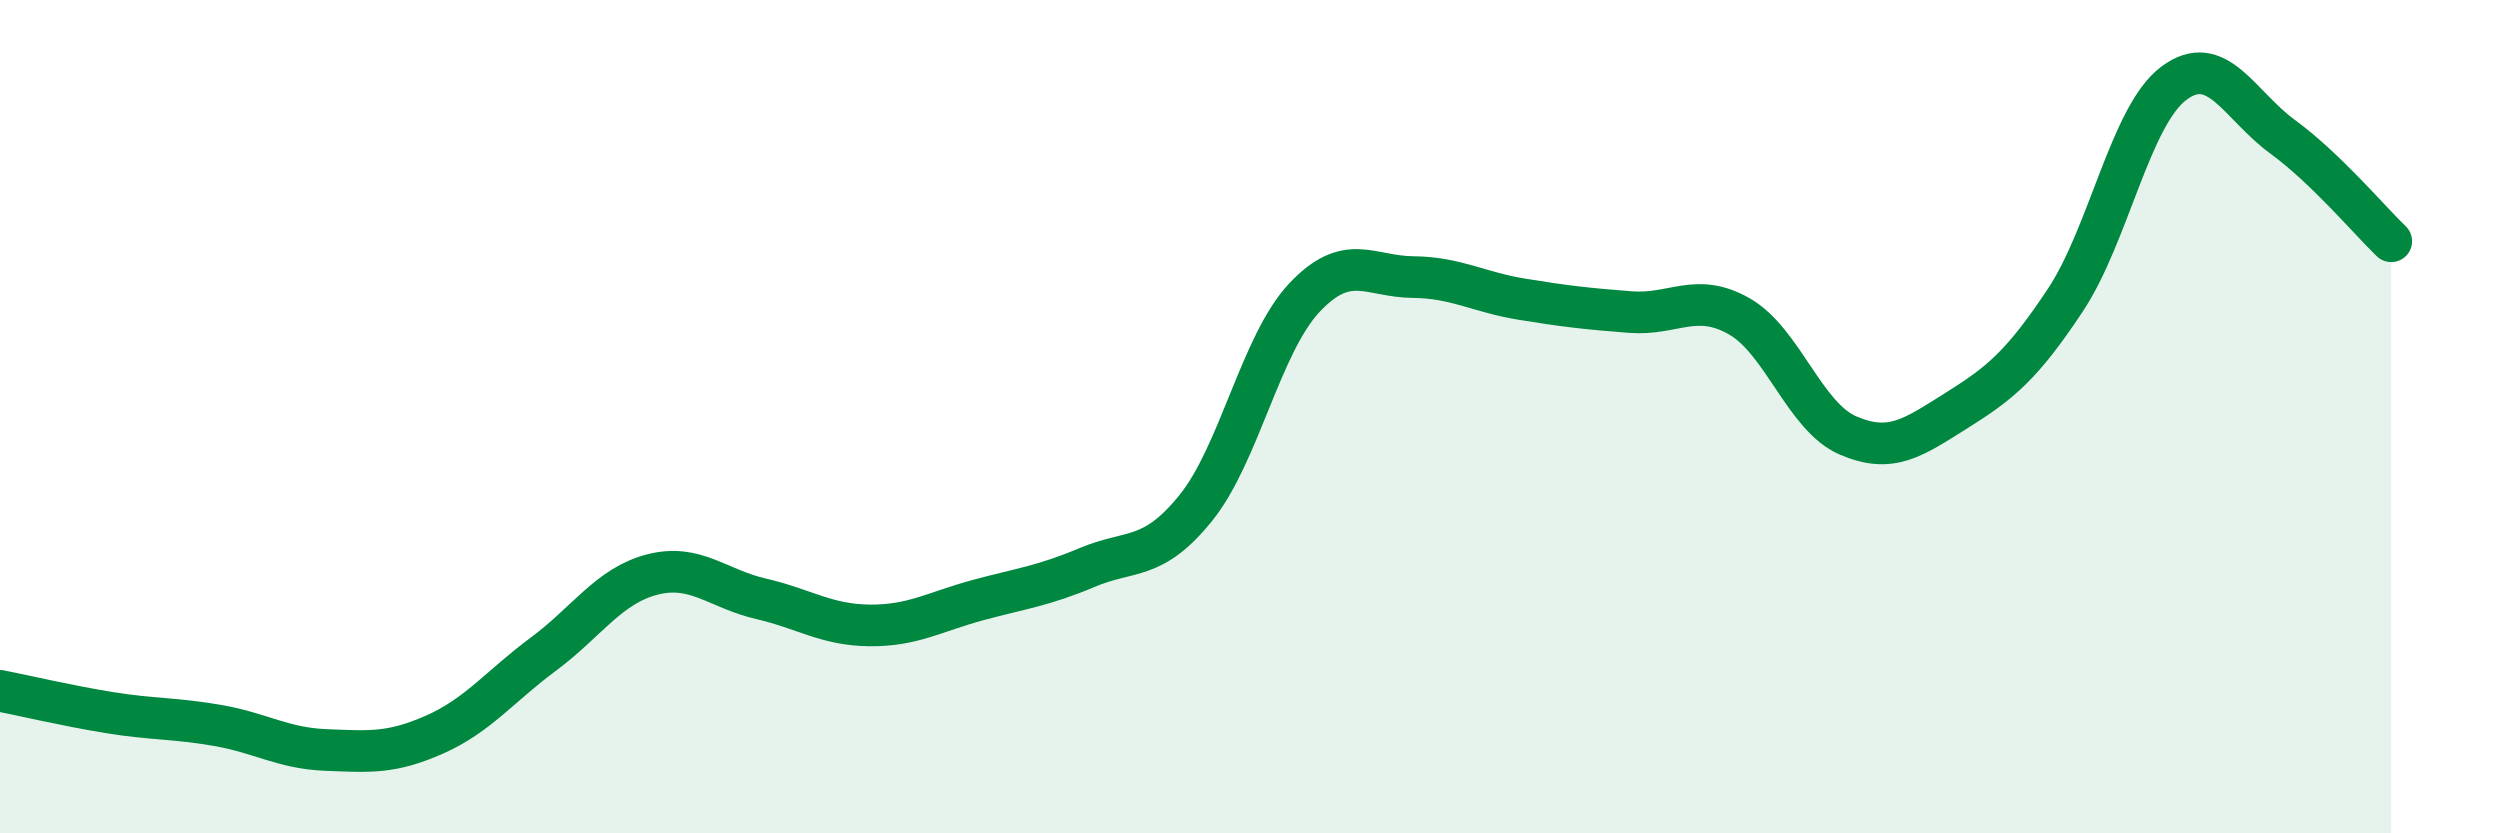
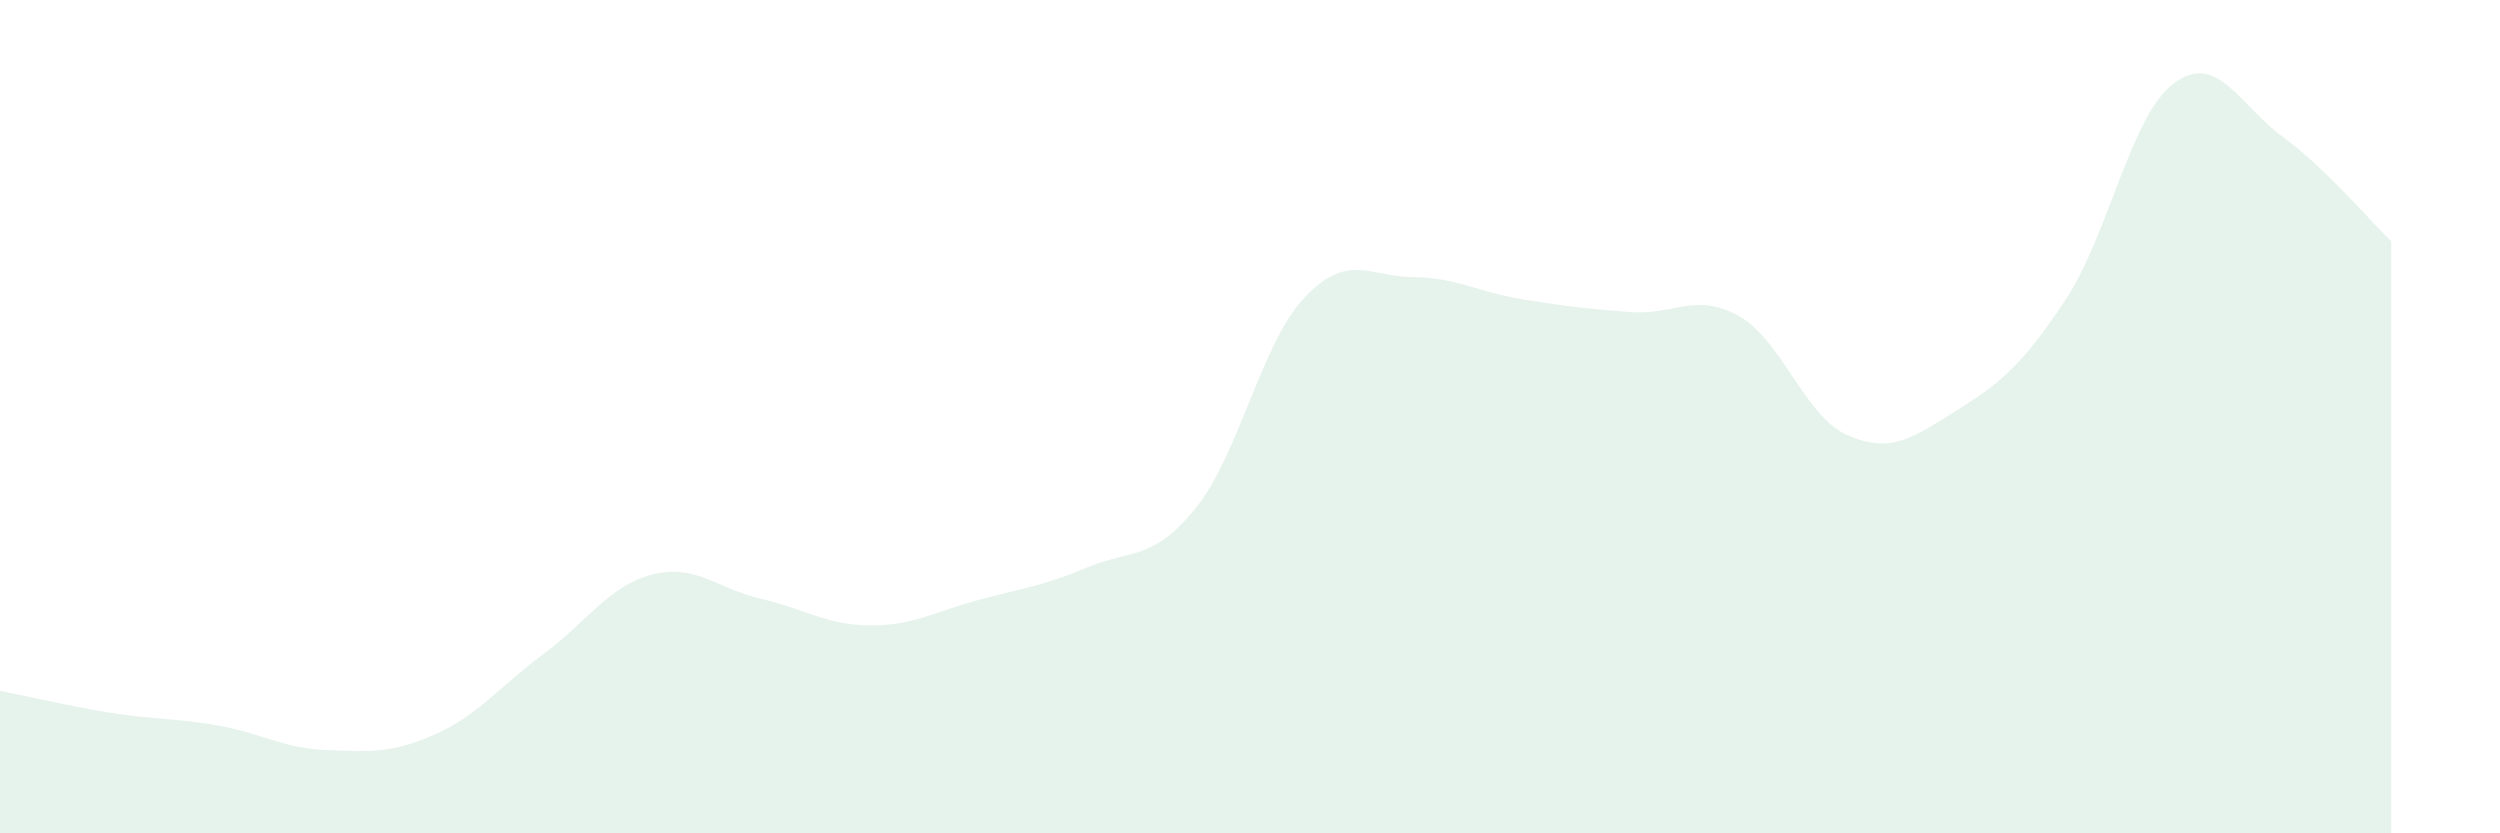
<svg xmlns="http://www.w3.org/2000/svg" width="60" height="20" viewBox="0 0 60 20">
  <path d="M 0,16.58 C 0.52,16.68 1.57,16.93 2.61,17.1 C 3.65,17.27 4.18,17.23 5.22,17.41 C 6.26,17.59 6.79,17.96 7.83,18 C 8.87,18.04 9.39,18.09 10.43,17.63 C 11.47,17.17 12,16.47 13.04,15.7 C 14.08,14.93 14.61,14.06 15.65,13.79 C 16.69,13.52 17.22,14.13 18.26,14.37 C 19.3,14.61 19.83,15 20.87,15.01 C 21.91,15.02 22.44,14.68 23.48,14.4 C 24.52,14.12 25.05,14.06 26.09,13.62 C 27.13,13.18 27.66,13.48 28.7,12.19 C 29.74,10.9 30.26,8.26 31.3,7.15 C 32.34,6.04 32.87,6.64 33.91,6.65 C 34.95,6.66 35.48,7.01 36.52,7.18 C 37.56,7.35 38.09,7.41 39.13,7.49 C 40.17,7.57 40.7,7 41.74,7.59 C 42.78,8.18 43.31,10 44.35,10.45 C 45.39,10.9 45.92,10.5 46.96,9.85 C 48,9.2 48.53,8.77 49.57,7.2 C 50.61,5.63 51.13,2.78 52.17,2 C 53.21,1.22 53.74,2.52 54.78,3.28 C 55.82,4.04 56.87,5.29 57.39,5.79L57.39 20L0 20Z" fill="#008740" opacity="0.1" stroke-linecap="round" stroke-linejoin="round" />
-   <path d="M 0,16.58 C 0.52,16.68 1.57,16.93 2.61,17.1 C 3.65,17.27 4.18,17.23 5.22,17.41 C 6.26,17.59 6.79,17.96 7.83,18 C 8.87,18.04 9.39,18.09 10.43,17.63 C 11.47,17.17 12,16.47 13.04,15.7 C 14.08,14.93 14.61,14.06 15.65,13.79 C 16.69,13.52 17.22,14.13 18.26,14.37 C 19.3,14.61 19.83,15 20.87,15.01 C 21.91,15.02 22.44,14.68 23.48,14.4 C 24.52,14.12 25.05,14.06 26.09,13.62 C 27.13,13.18 27.66,13.48 28.7,12.19 C 29.74,10.9 30.26,8.26 31.3,7.15 C 32.34,6.04 32.87,6.64 33.91,6.65 C 34.95,6.66 35.48,7.01 36.52,7.18 C 37.56,7.35 38.09,7.41 39.13,7.49 C 40.17,7.57 40.7,7 41.74,7.59 C 42.78,8.18 43.31,10 44.35,10.45 C 45.39,10.9 45.92,10.5 46.96,9.85 C 48,9.2 48.53,8.77 49.57,7.2 C 50.61,5.63 51.13,2.78 52.17,2 C 53.21,1.22 53.74,2.52 54.78,3.28 C 55.82,4.04 56.87,5.29 57.39,5.79" stroke="#008740" stroke-width="1" fill="none" stroke-linecap="round" stroke-linejoin="round" />
</svg>